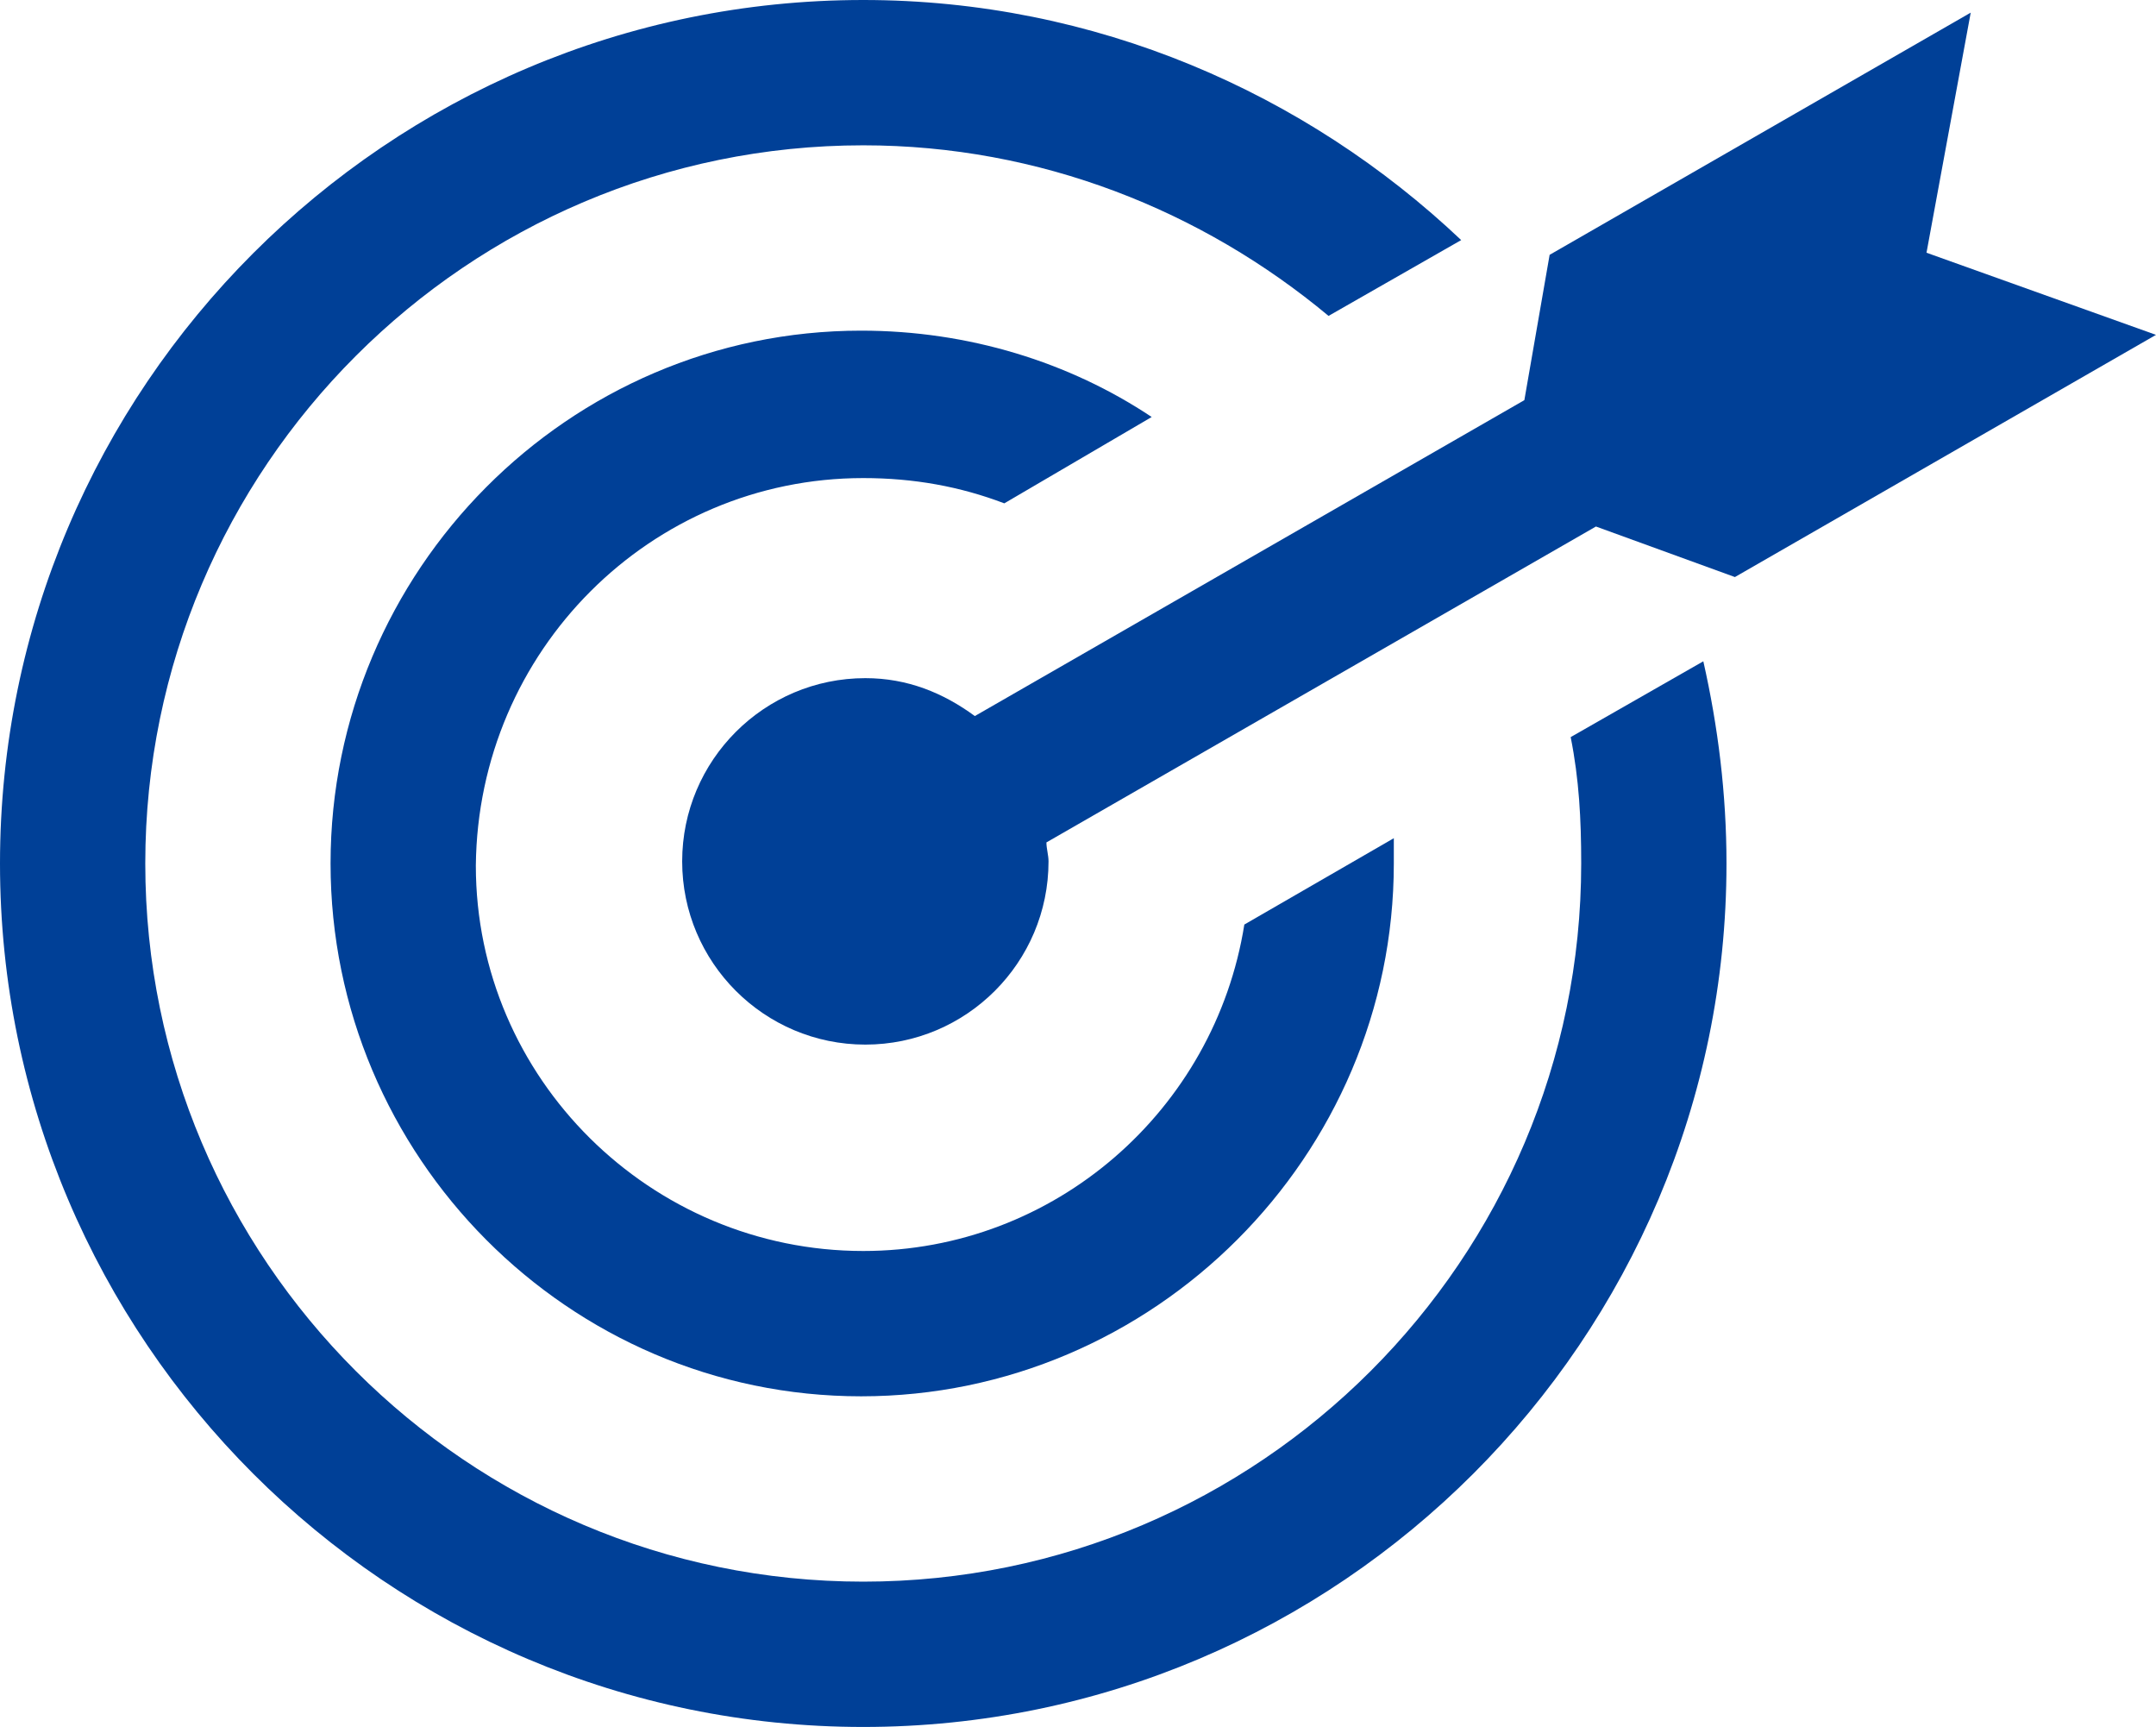
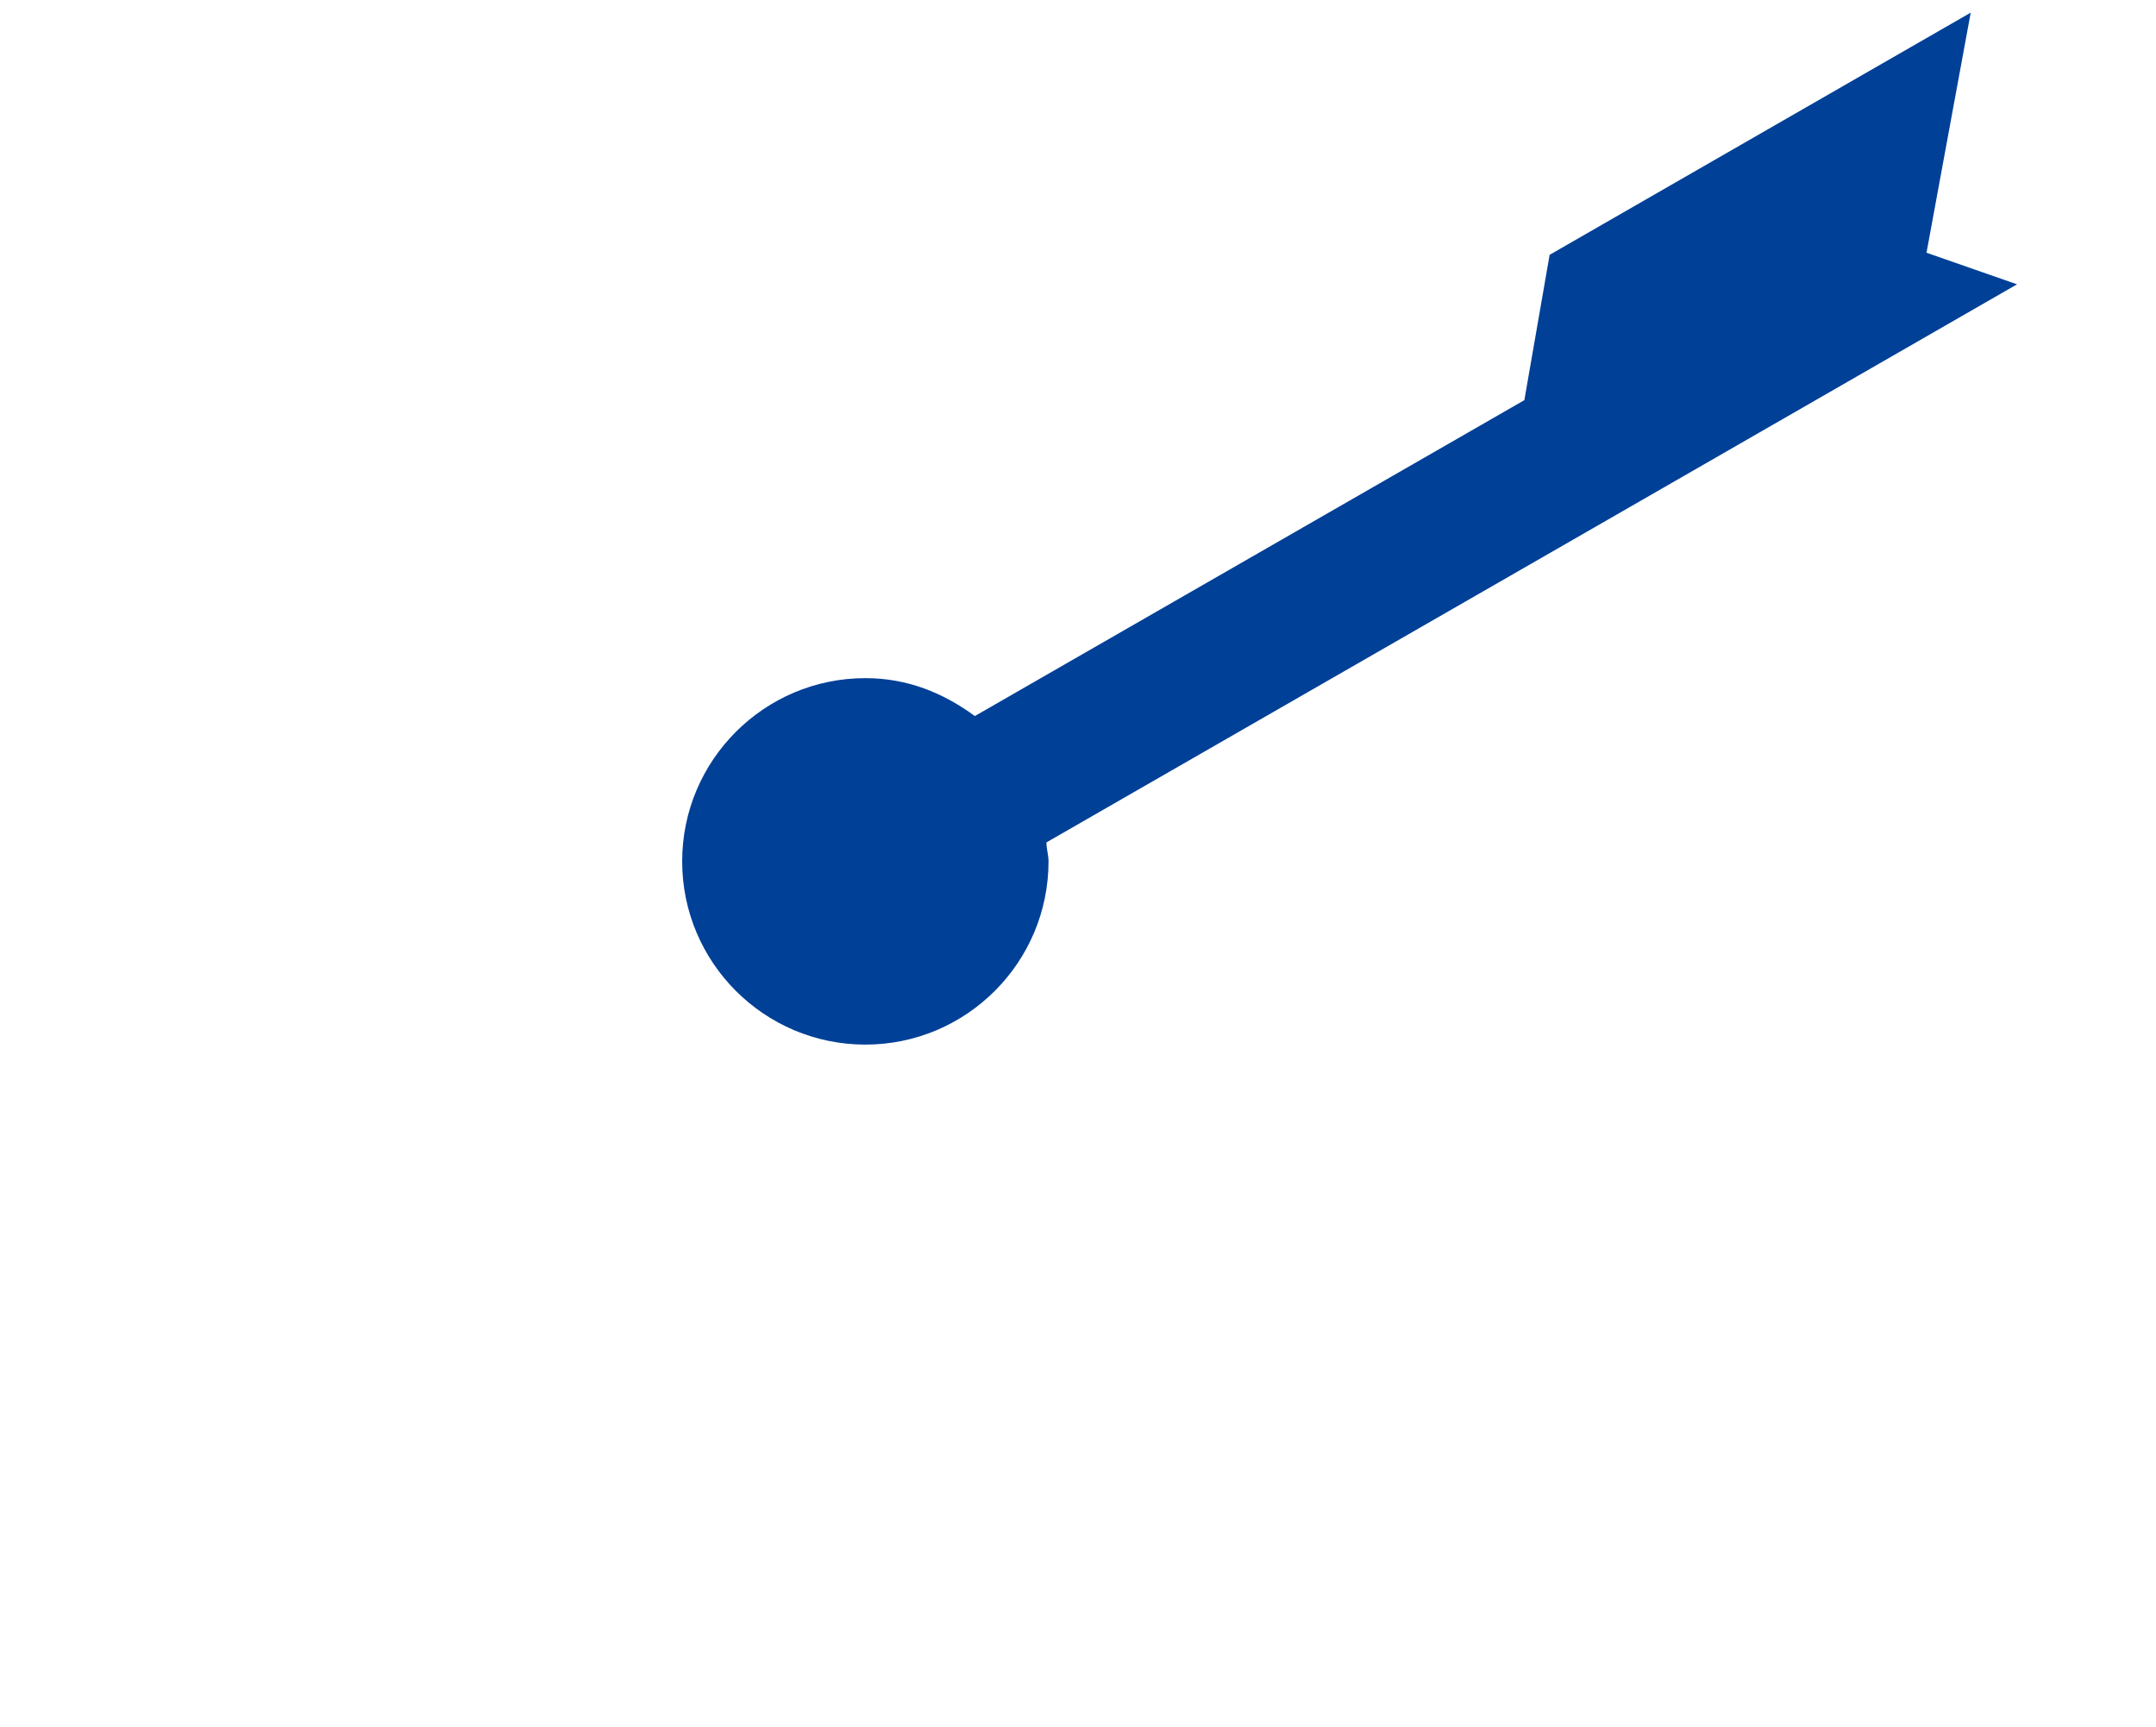
<svg xmlns="http://www.w3.org/2000/svg" version="1.1" id="Layer_1" x="0px" y="0px" viewBox="0 0 102.4 82" style="enable-background:new 0 0 102.4 82;" xml:space="preserve">
  <style type="text/css"> .st0{fill:#004097;} </style>
-   <path class="st0" d="M41,22.7c2.4,0,4.6,0.4,6.7,1.2l7-4.1c-3.9-2.6-8.7-4.1-13.8-4.1C27,15.7,15.7,27.1,15.7,41S27,66.3,40.9,66.3 S66.2,54.9,66.2,41c0-0.4,0-0.8,0-1.2l-7.1,4.1c-1.4,8.8-9,15.5-18.1,15.5c-10.1,0-18.4-8.2-18.4-18.3C22.7,30.9,30.9,22.7,41,22.7z " />
-   <path class="st0" d="M74.6,35c0.4,2,0.5,3.9,0.5,6c0,18.8-15.3,34.1-34.1,34.1S6.9,59.8,6.9,41C6.9,22.2,22.2,6.9,41,6.9 c8.4,0,16.1,3.1,22.1,8.1l6.3-3.6C62,4.4,52,0,41,0C18.4,0,0,18.4,0,41s18.4,41,41,41s41-18.4,41-41c0-3.3-0.4-6.5-1.1-9.6L74.6,35z " />
-   <path class="st0" d="M91.5,12l2.1-11.4l-20,11.5L72.4,19l-26.1,15c-1.5-1.1-3.2-1.8-5.2-1.8c-4.8,0-8.7,3.9-8.7,8.7 c0,4.8,3.9,8.7,8.7,8.7s8.7-3.9,8.7-8.7c0-0.3-0.1-0.6-0.1-0.9l26.1-15l6.6,2.4l20-11.5L91.5,12z" />
+   <path class="st0" d="M91.5,12l2.1-11.4l-20,11.5L72.4,19l-26.1,15c-1.5-1.1-3.2-1.8-5.2-1.8c-4.8,0-8.7,3.9-8.7,8.7 c0,4.8,3.9,8.7,8.7,8.7s8.7-3.9,8.7-8.7c0-0.3-0.1-0.6-0.1-0.9l26.1-15l20-11.5L91.5,12z" />
</svg>